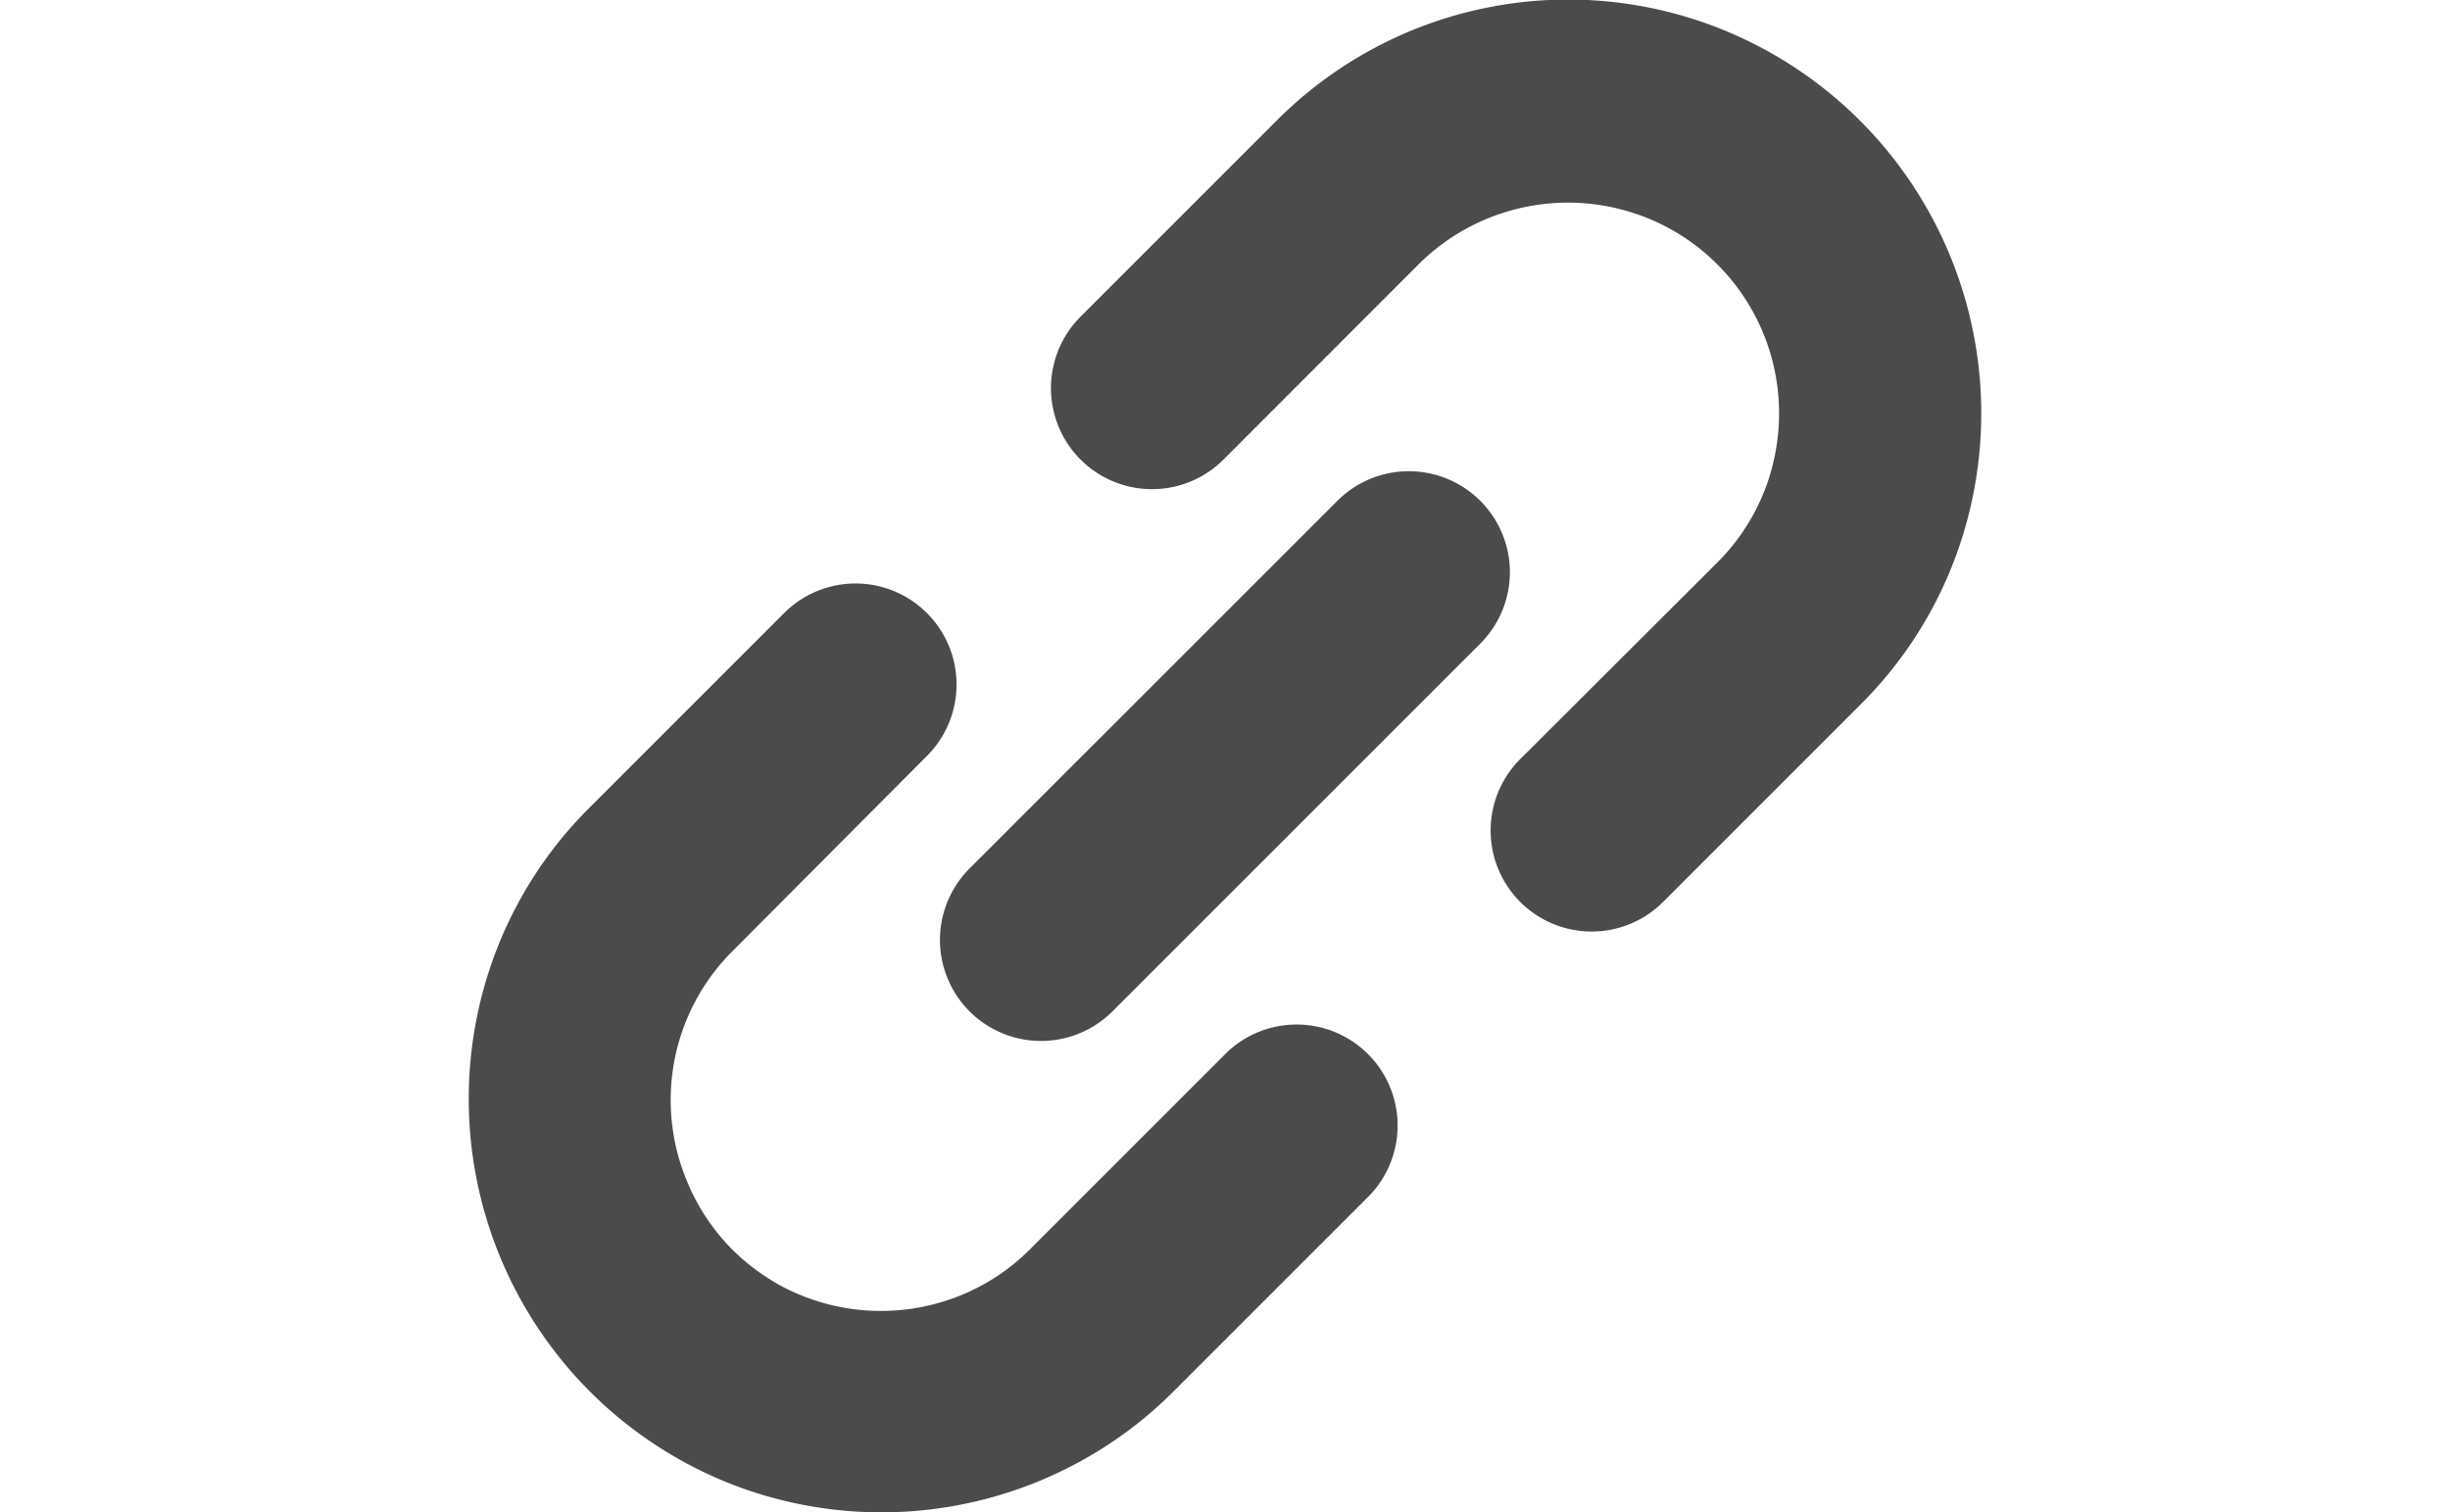
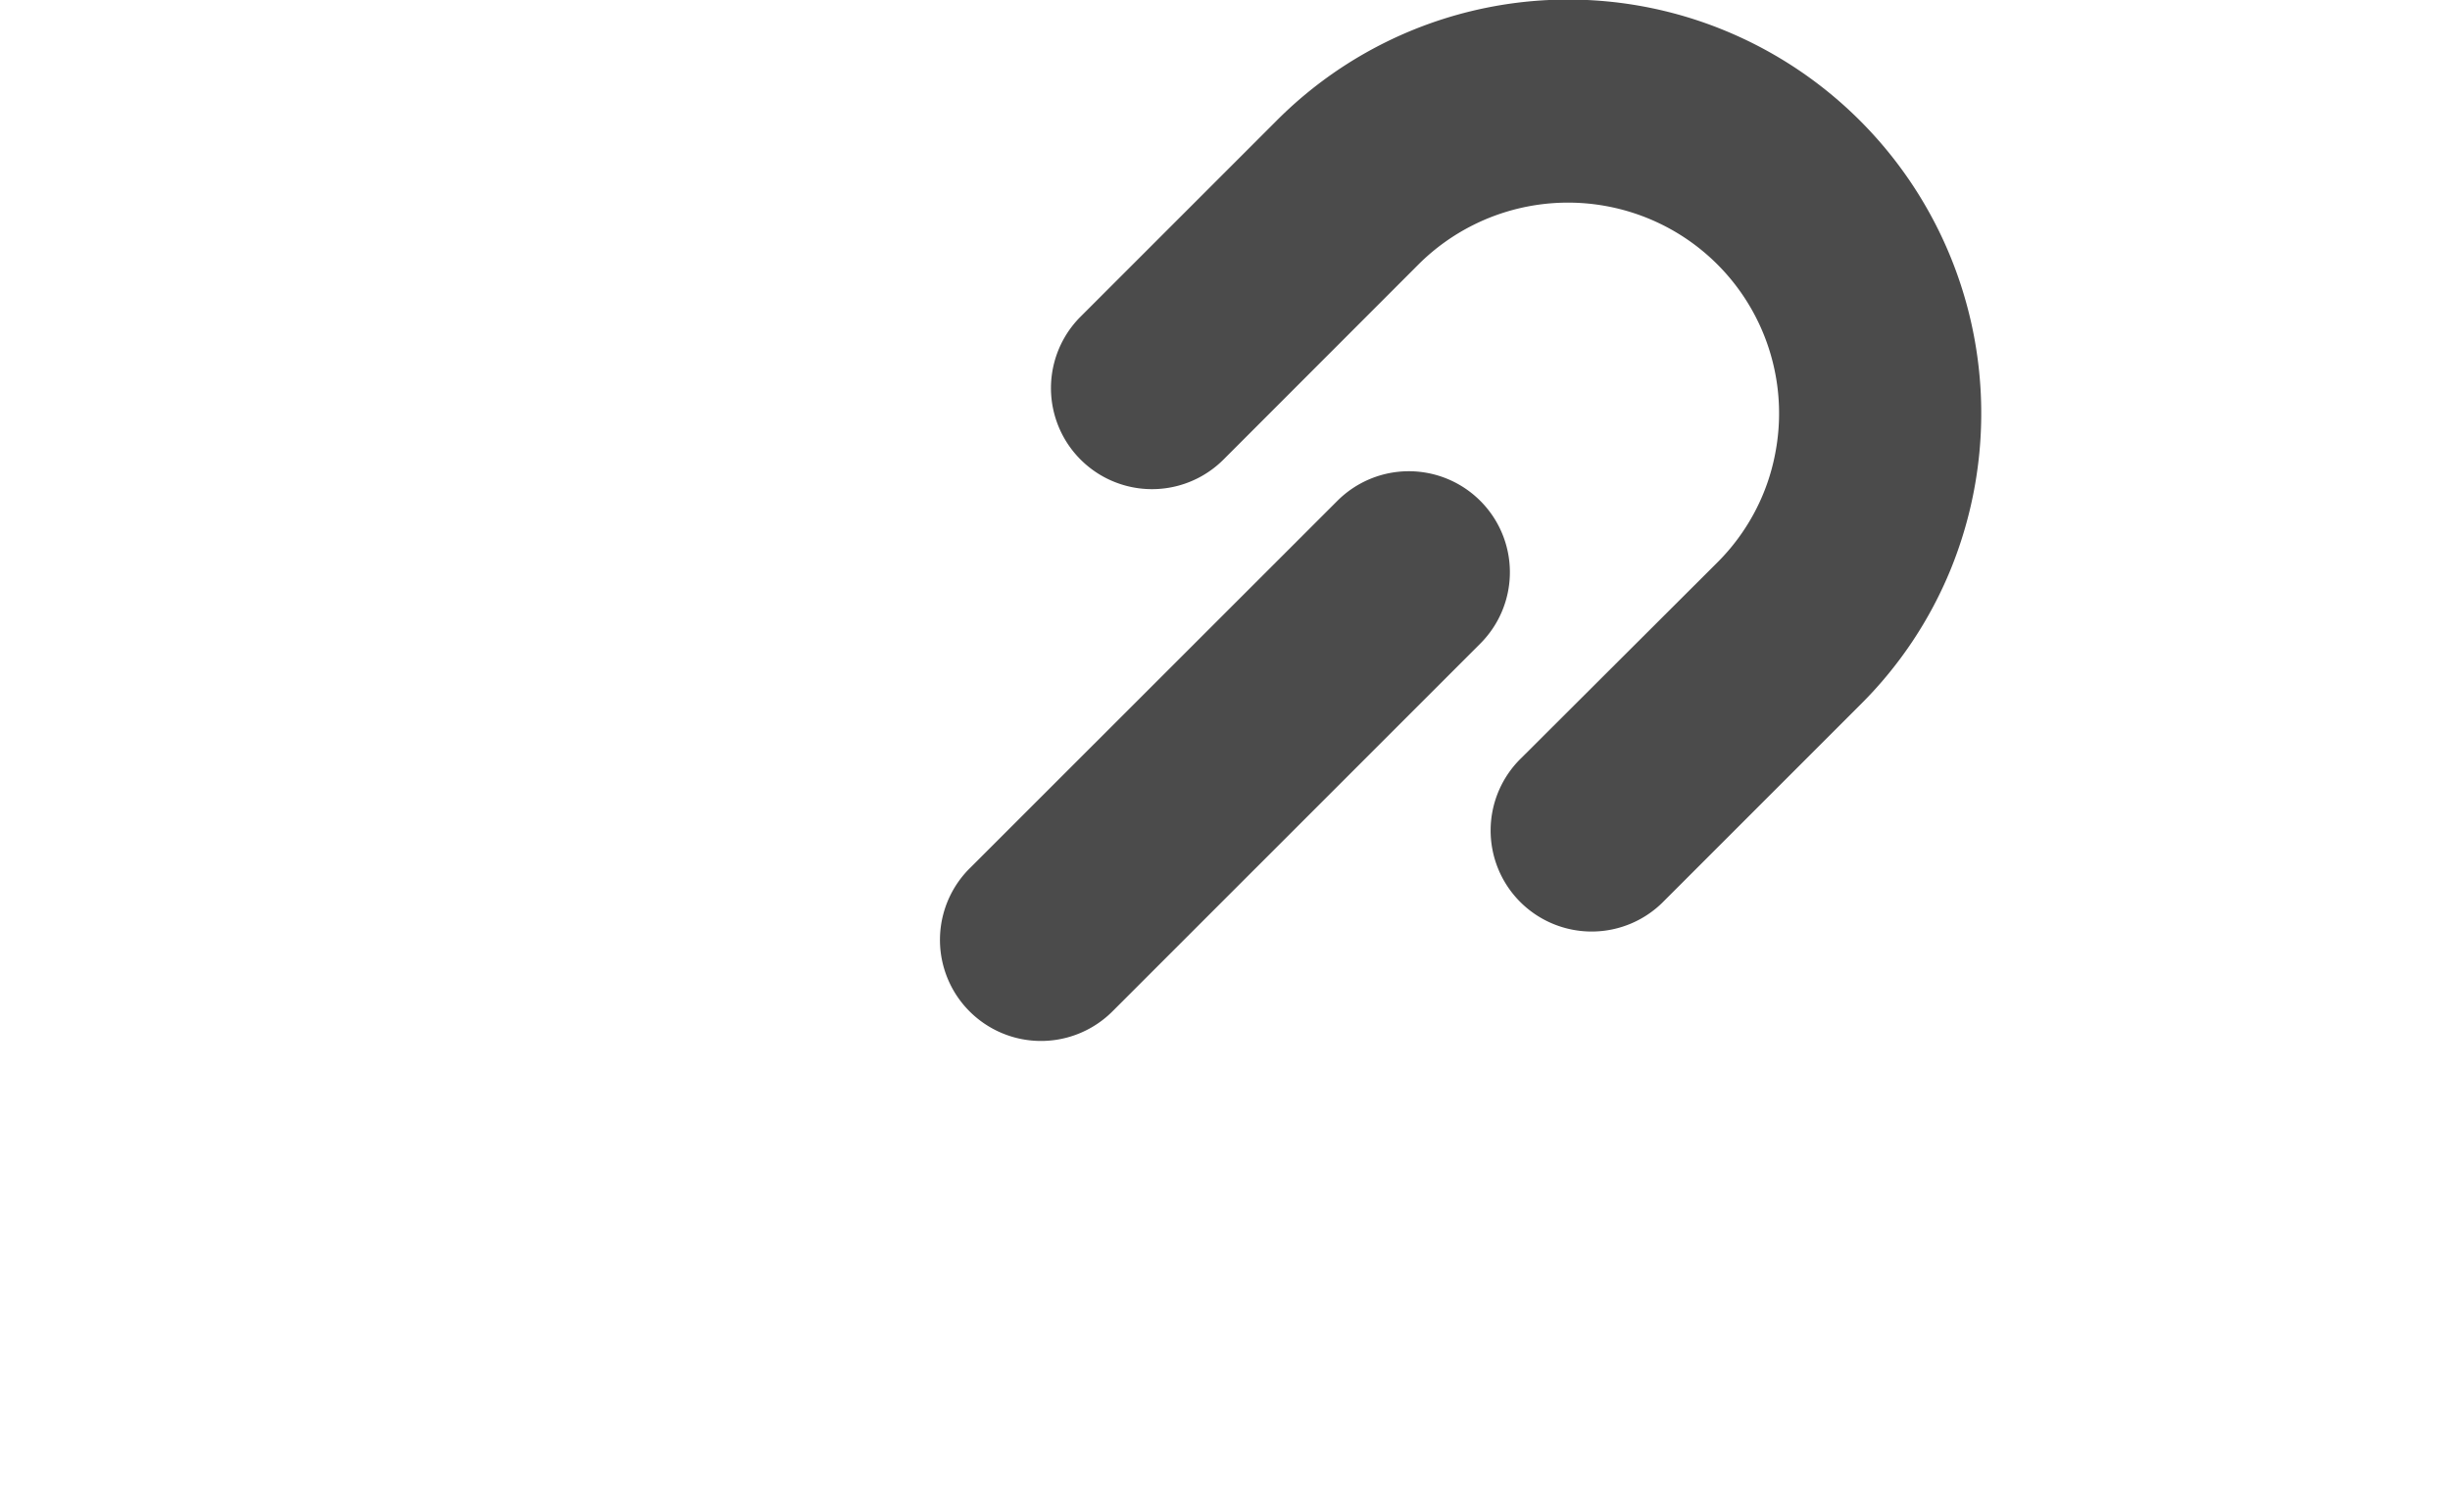
<svg xmlns="http://www.w3.org/2000/svg" id="レイヤー_1" data-name="レイヤー 1" width="162" height="100" viewBox="0 0 162 100">
  <defs>
    <style>.cls-1{fill:#4b4b4b;}</style>
  </defs>
  <path class="cls-1" d="M130.5,22.1A27.37,27.37,0,0,0,114,2,27.21,27.21,0,0,0,84.39,8L71.45,20.94a6.68,6.68,0,0,0,9.45,9.45L93.84,17.44A14,14,0,0,1,110.18,15a13.93,13.93,0,0,1,7.2,15,13.7,13.7,0,0,1-1.33,3.81,13.87,13.87,0,0,1-2.5,3.39L100.62,50.1a6.68,6.68,0,1,0,9.44,9.45L123,46.61a27,27,0,0,0,6-9A27.34,27.34,0,0,0,130.5,22.1Z" />
-   <path class="cls-1" d="M81.11,69.61l-13,13a13.81,13.81,0,0,1-4.61,3.06,14,14,0,0,1-11.73-.57,14.26,14.26,0,0,1-3.37-2.49A13.89,13.89,0,0,1,45.38,78a13.9,13.9,0,0,1,3.07-15.12L61.39,49.89a6.68,6.68,0,0,0-9.45-9.44L39,53.39a27,27,0,0,0-6,9A27.34,27.34,0,0,0,31.5,77.9,27.37,27.37,0,0,0,48,98a27.33,27.33,0,0,0,23-1.13A27.06,27.06,0,0,0,77.61,92L90.55,79.06a6.68,6.68,0,0,0-9.44-9.45Z" />
  <path class="cls-1" d="M97.88,33.12a6.68,6.68,0,0,0-9.45,0L64.11,57.43a6.68,6.68,0,0,0,9.45,9.45L97.88,42.56A6.67,6.67,0,0,0,97.88,33.12Z" />
</svg>